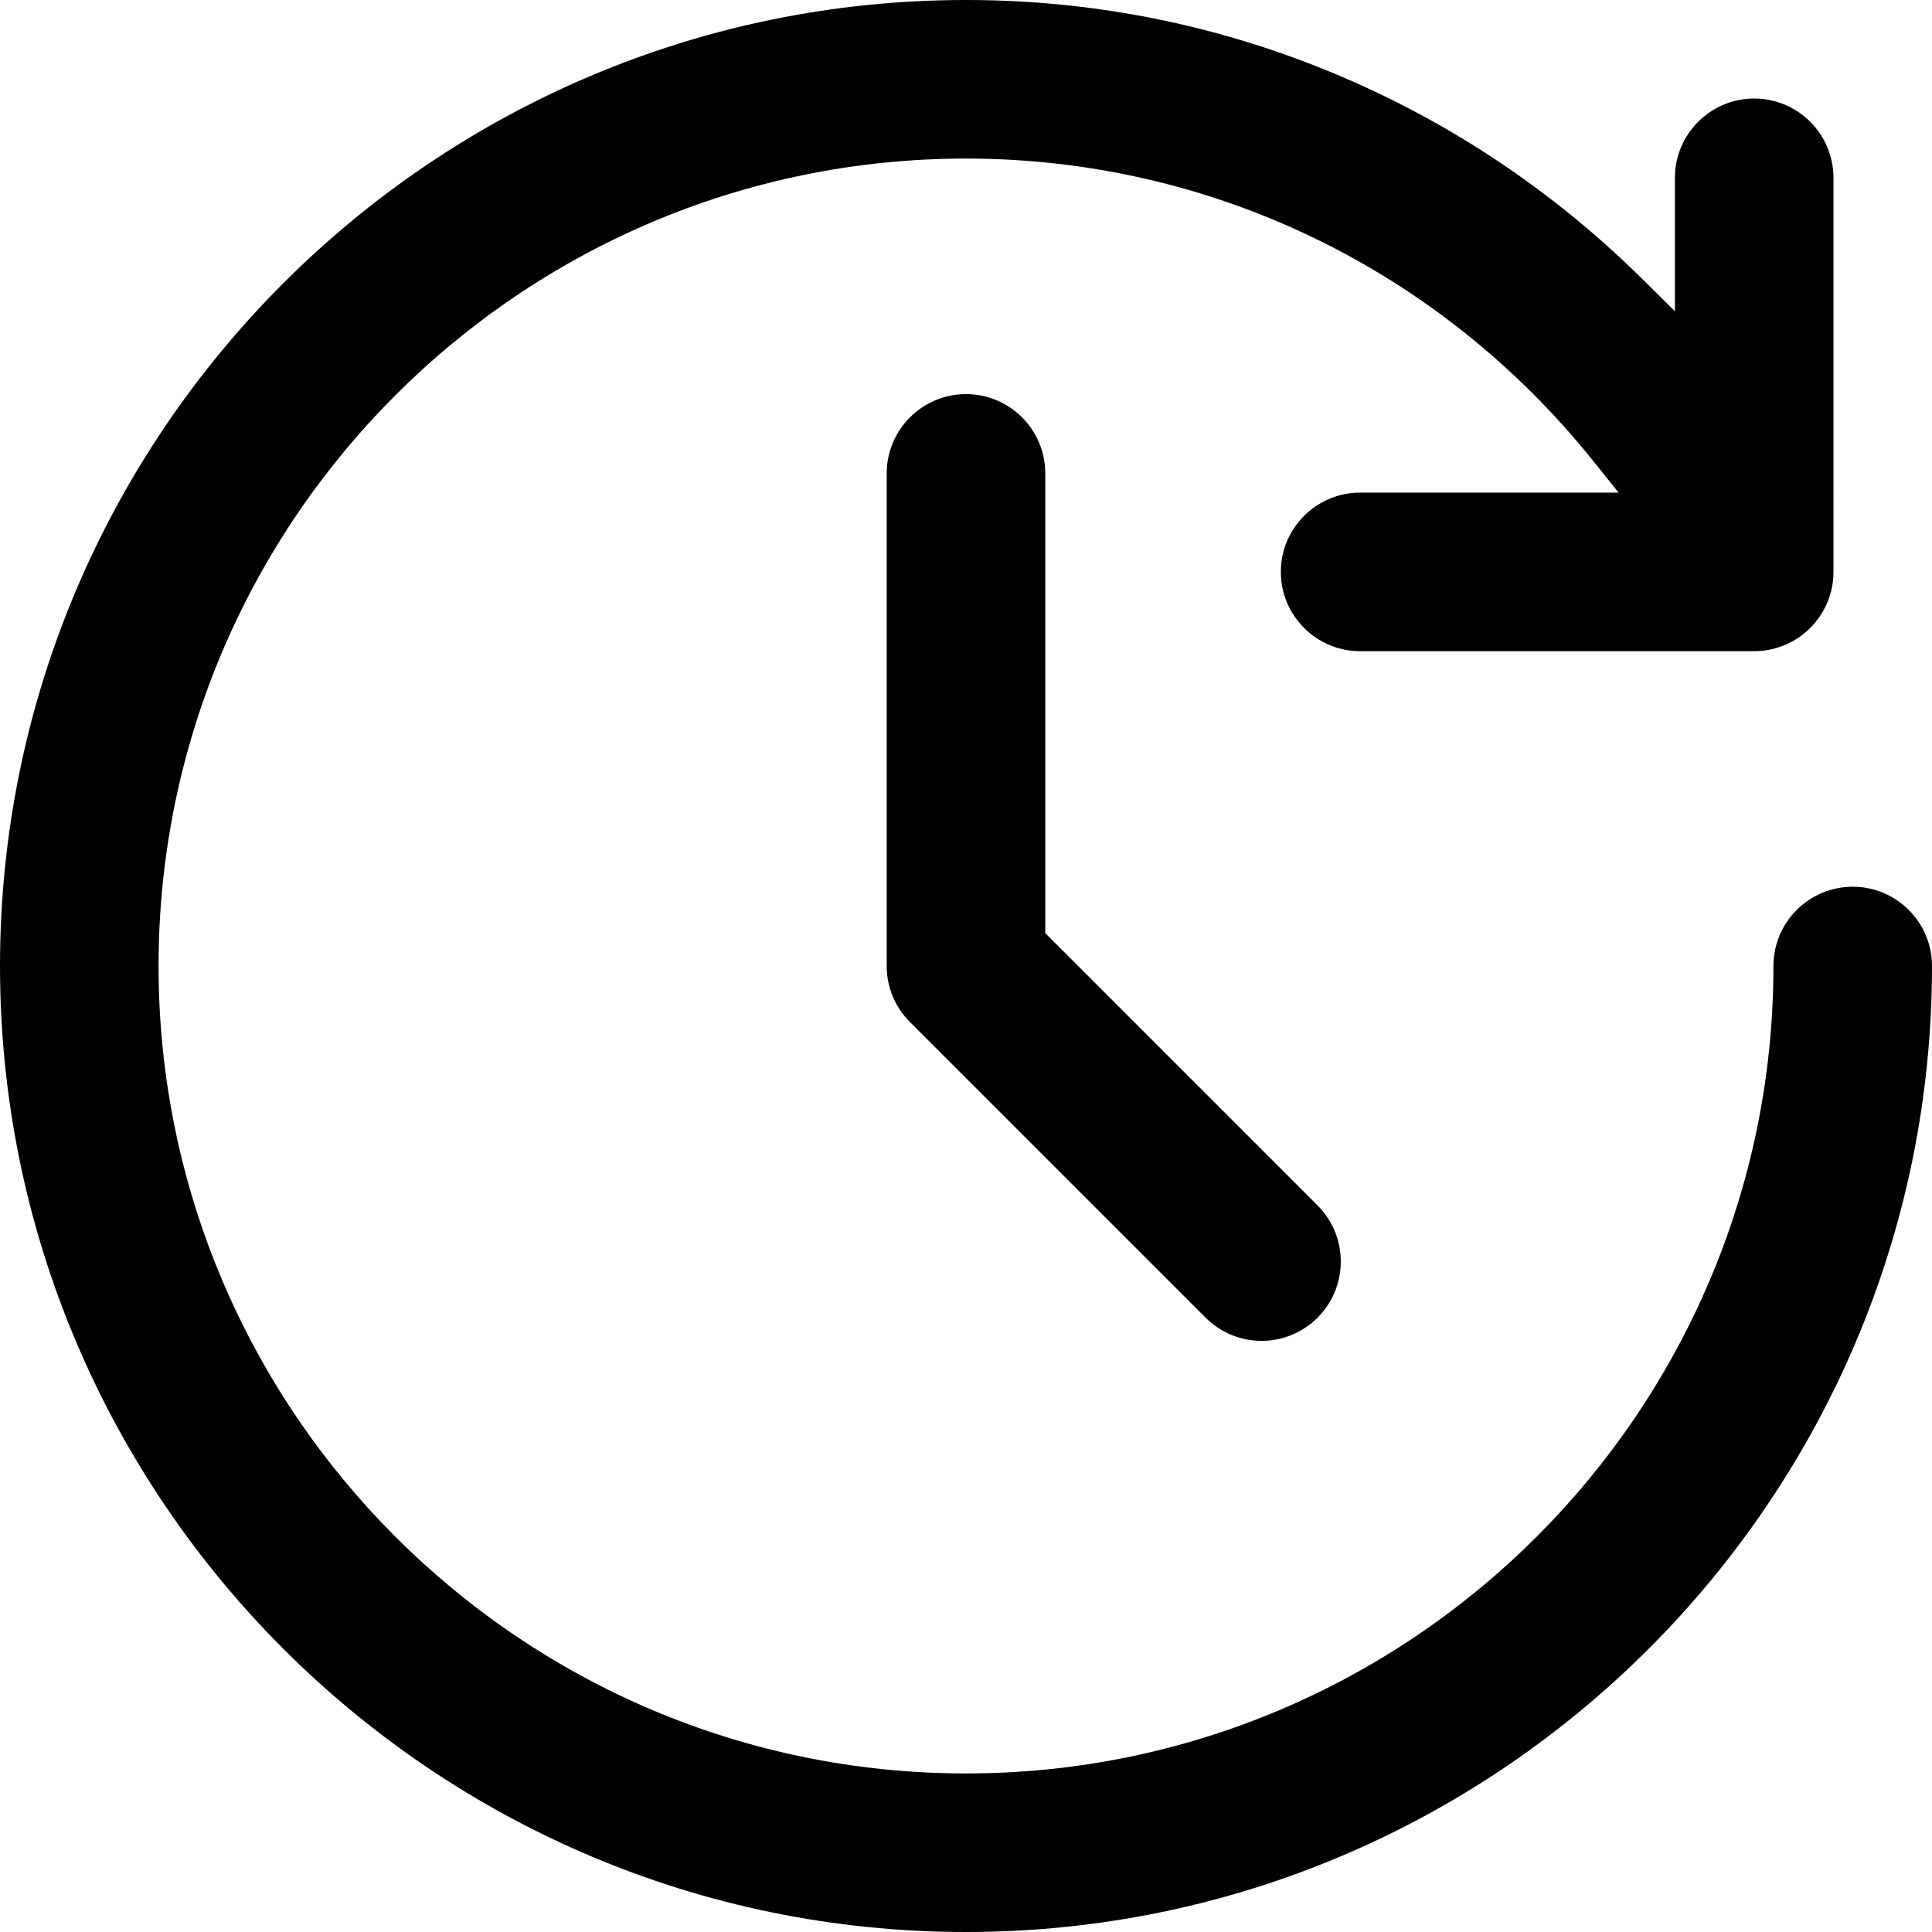
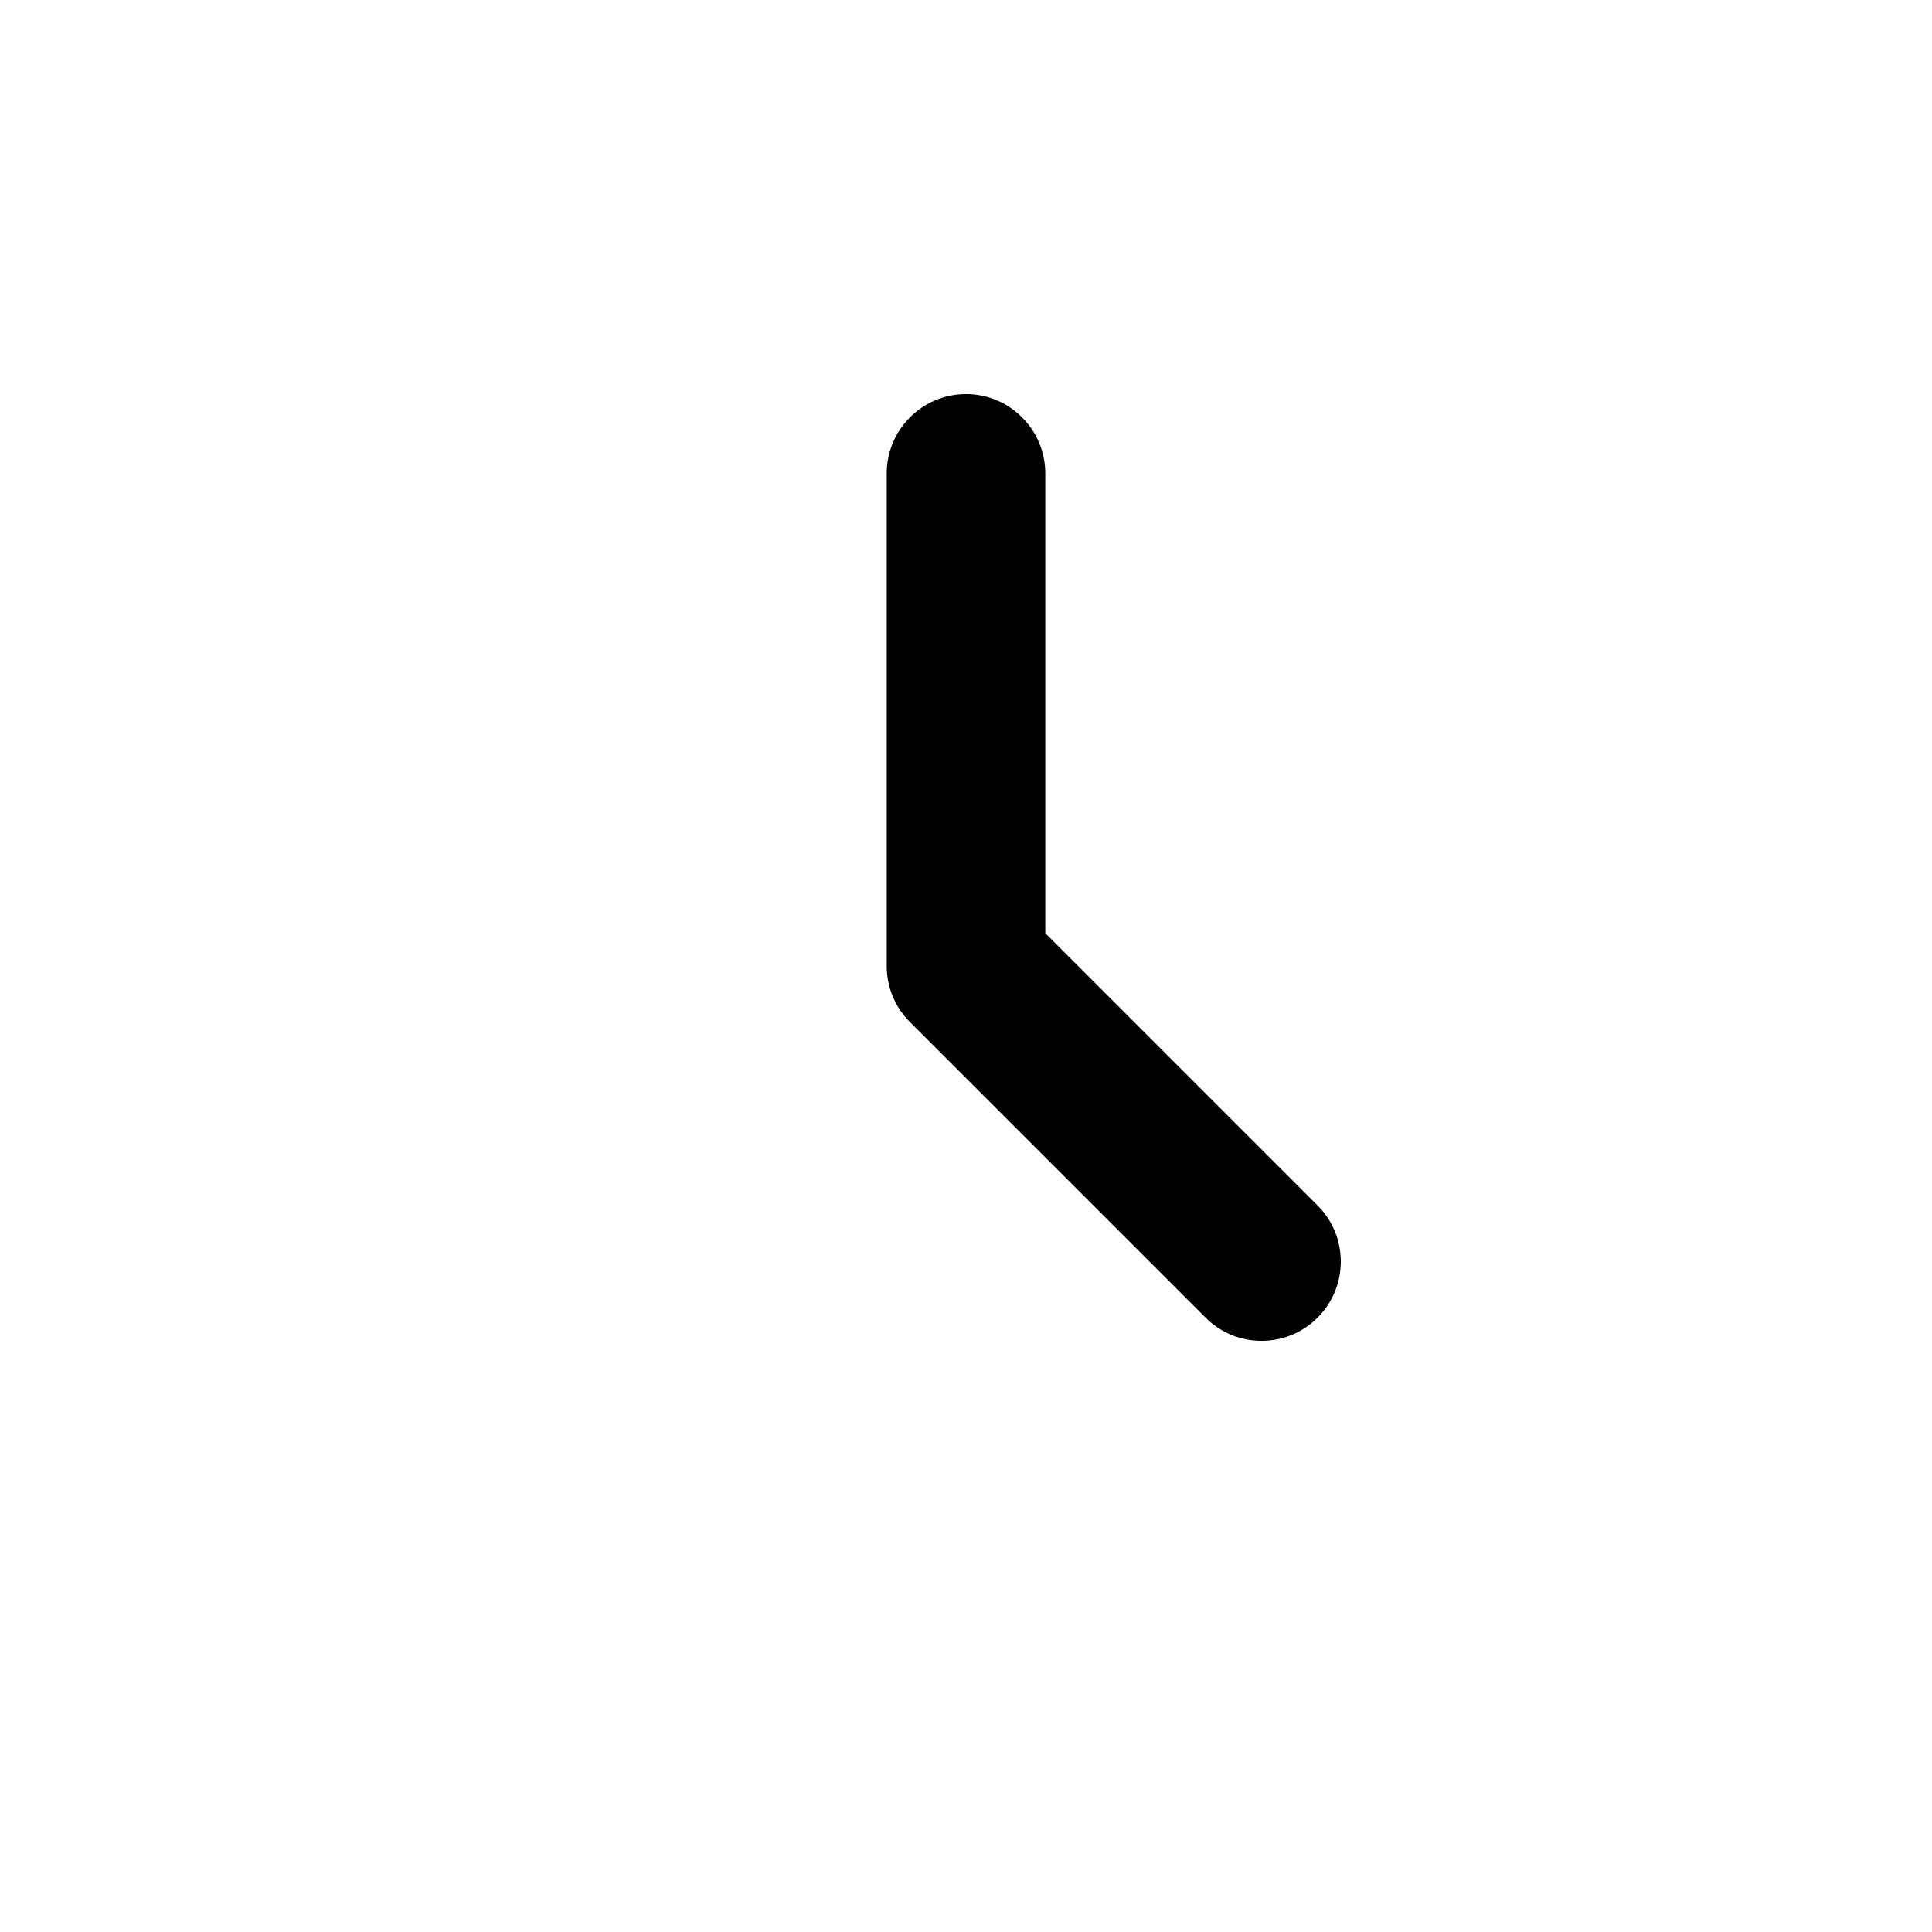
<svg xmlns="http://www.w3.org/2000/svg" id="Camada_1" data-name="Camada 1" viewBox="0 0 512 512">
  <defs>
    <style> .cls-1 { stroke-width: 0px; } </style>
  </defs>
  <path class="cls-1" d="m319.48,349.18c3.97,3.97,9.25,6.16,14.85,6.16s10.88-2.19,14.85-6.16c8.19-8.19,8.19-21.52,0-29.71l-70.68-70.68-1.49-1.49v-121.85c0-11.59-9.43-21.01-21.01-21.01s-21.01,9.43-21.01,21.01v130.55c0,5.61,2.19,10.89,6.16,14.85l78.33,78.33Z" />
-   <path class="cls-1" d="m490.99,234.99c-11.59,0-21.01,9.43-21.01,21.01,0,117.99-95.99,213.98-213.98,213.98S42.02,373.99,42.02,256,138.01,42.02,256,42.02c64.83,0,125.44,29.25,166.3,80.24l6.64,8.29h-68.5c-11.59,0-21.01,9.43-21.01,21.01s9.43,21.01,21.01,21.01h104.44c11.59,0,21.01-9.43,21.01-21.01V47.12c0-11.59-9.43-21.01-21.01-21.01s-21.01,9.43-21.01,21.01v35.36l-8.68-8.58c-23.67-23.39-51.1-41.69-81.55-54.39C322.61,6.56,289.76,0,256,0,114.84,0,0,114.84,0,256s114.84,256,256,256,256-114.84,256-256c0-11.59-9.43-21.01-21.01-21.01Z" />
</svg>